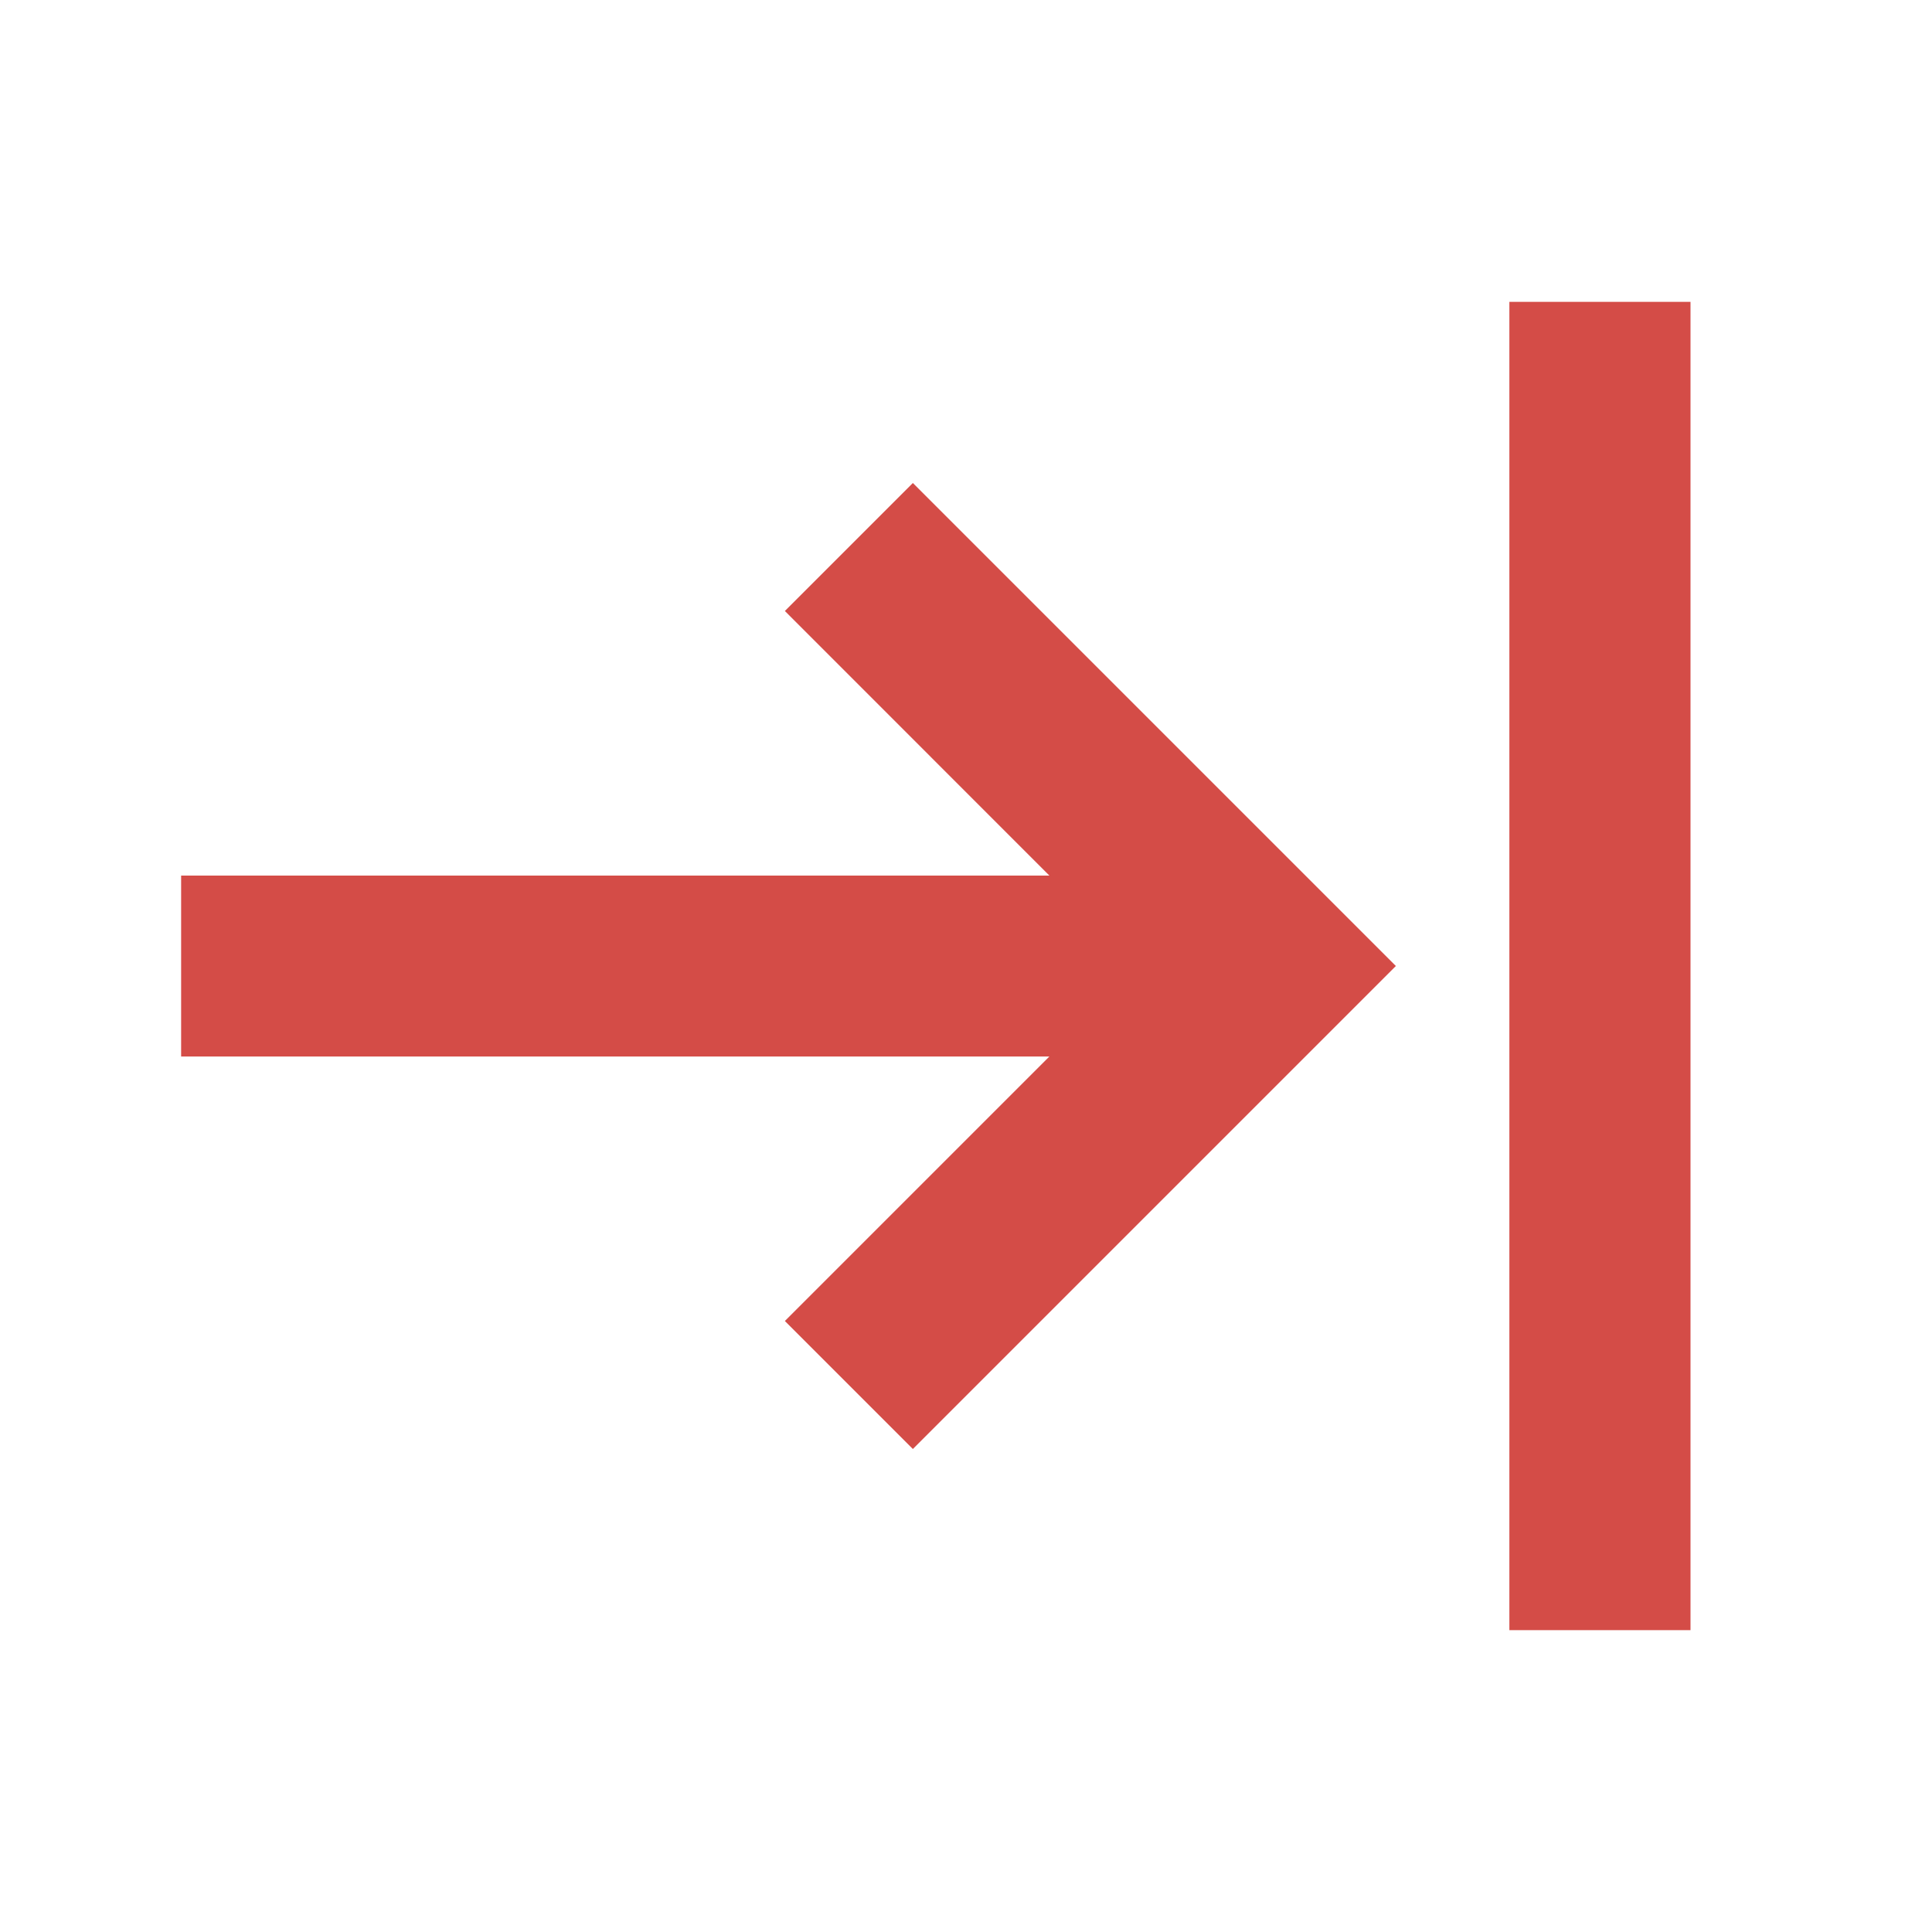
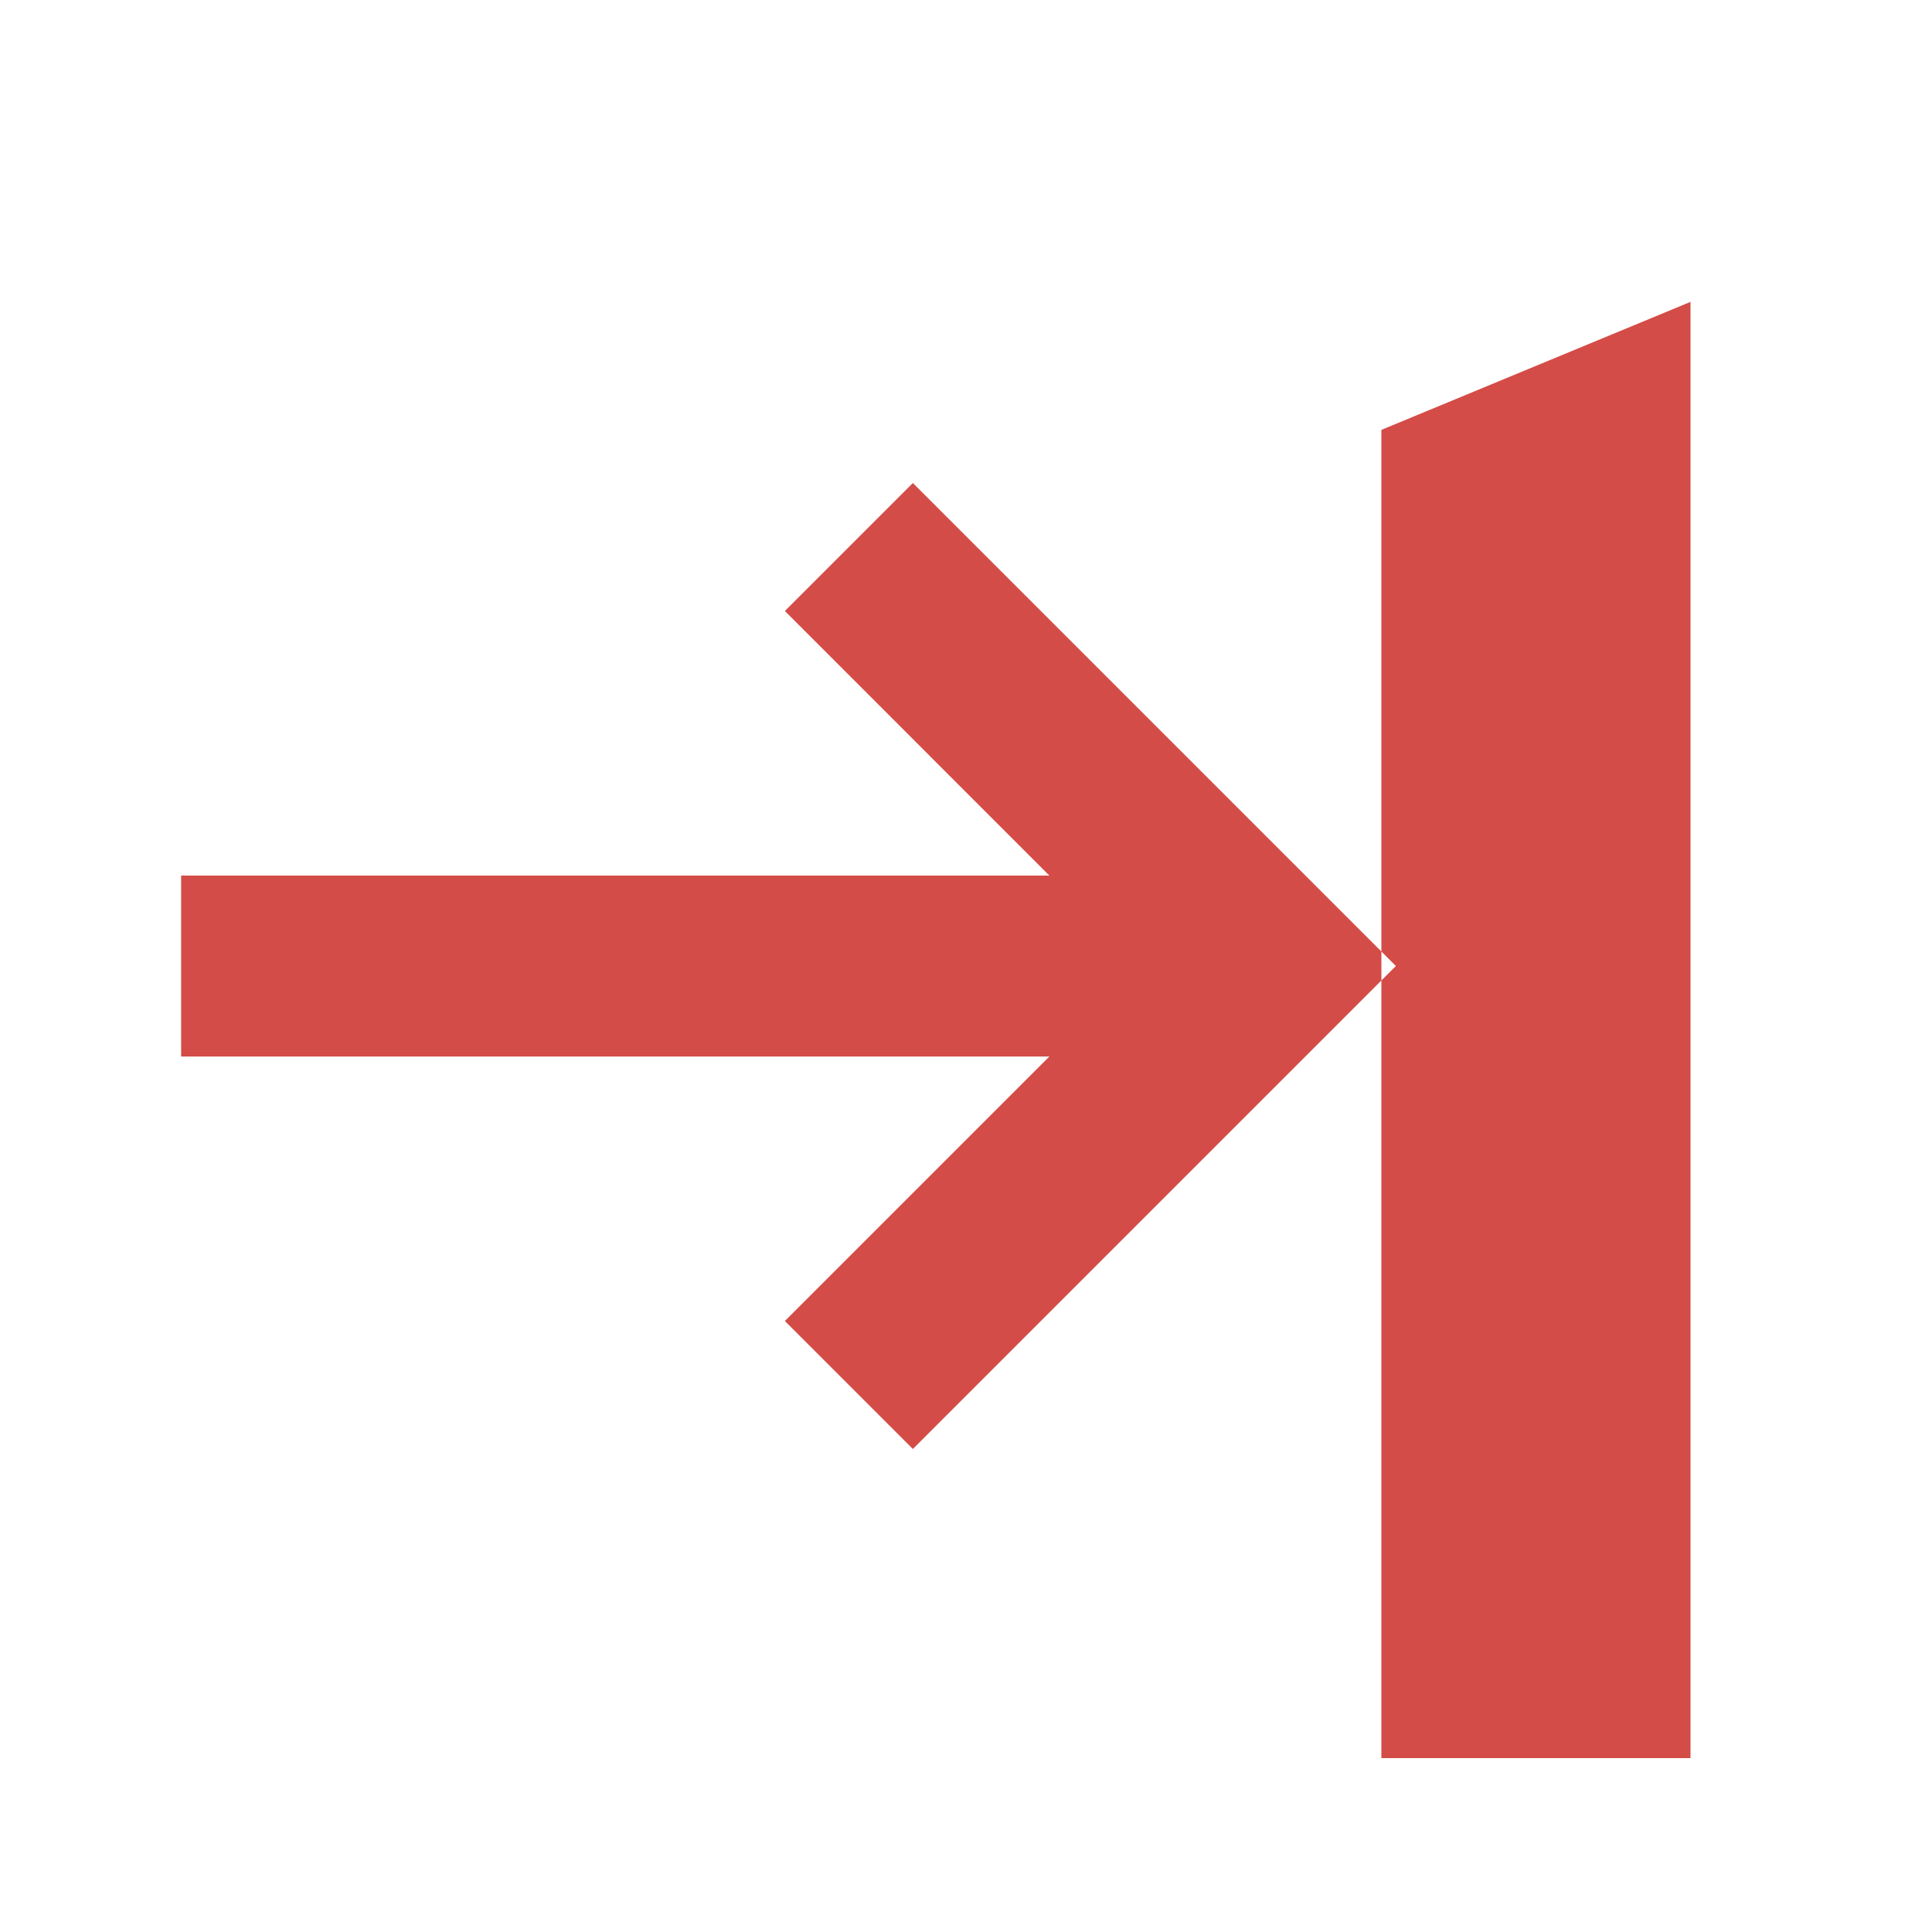
<svg xmlns="http://www.w3.org/2000/svg" viewBox="0 0 20 20" fill="#D44C47">
-   <path d="m9.45 5 5 5-5 5-1.325-1.325 2.738-2.738H1.875V9.064h8.988L8.125 6.325zm6.175-1.875v13.75H17.5V3.125z" fill="#D44C47" />
+   <path d="m9.45 5 5 5-5 5-1.325-1.325 2.738-2.738H1.875V9.064h8.988L8.125 6.325m6.175-1.875v13.75H17.5V3.125z" fill="#D44C47" />
</svg>